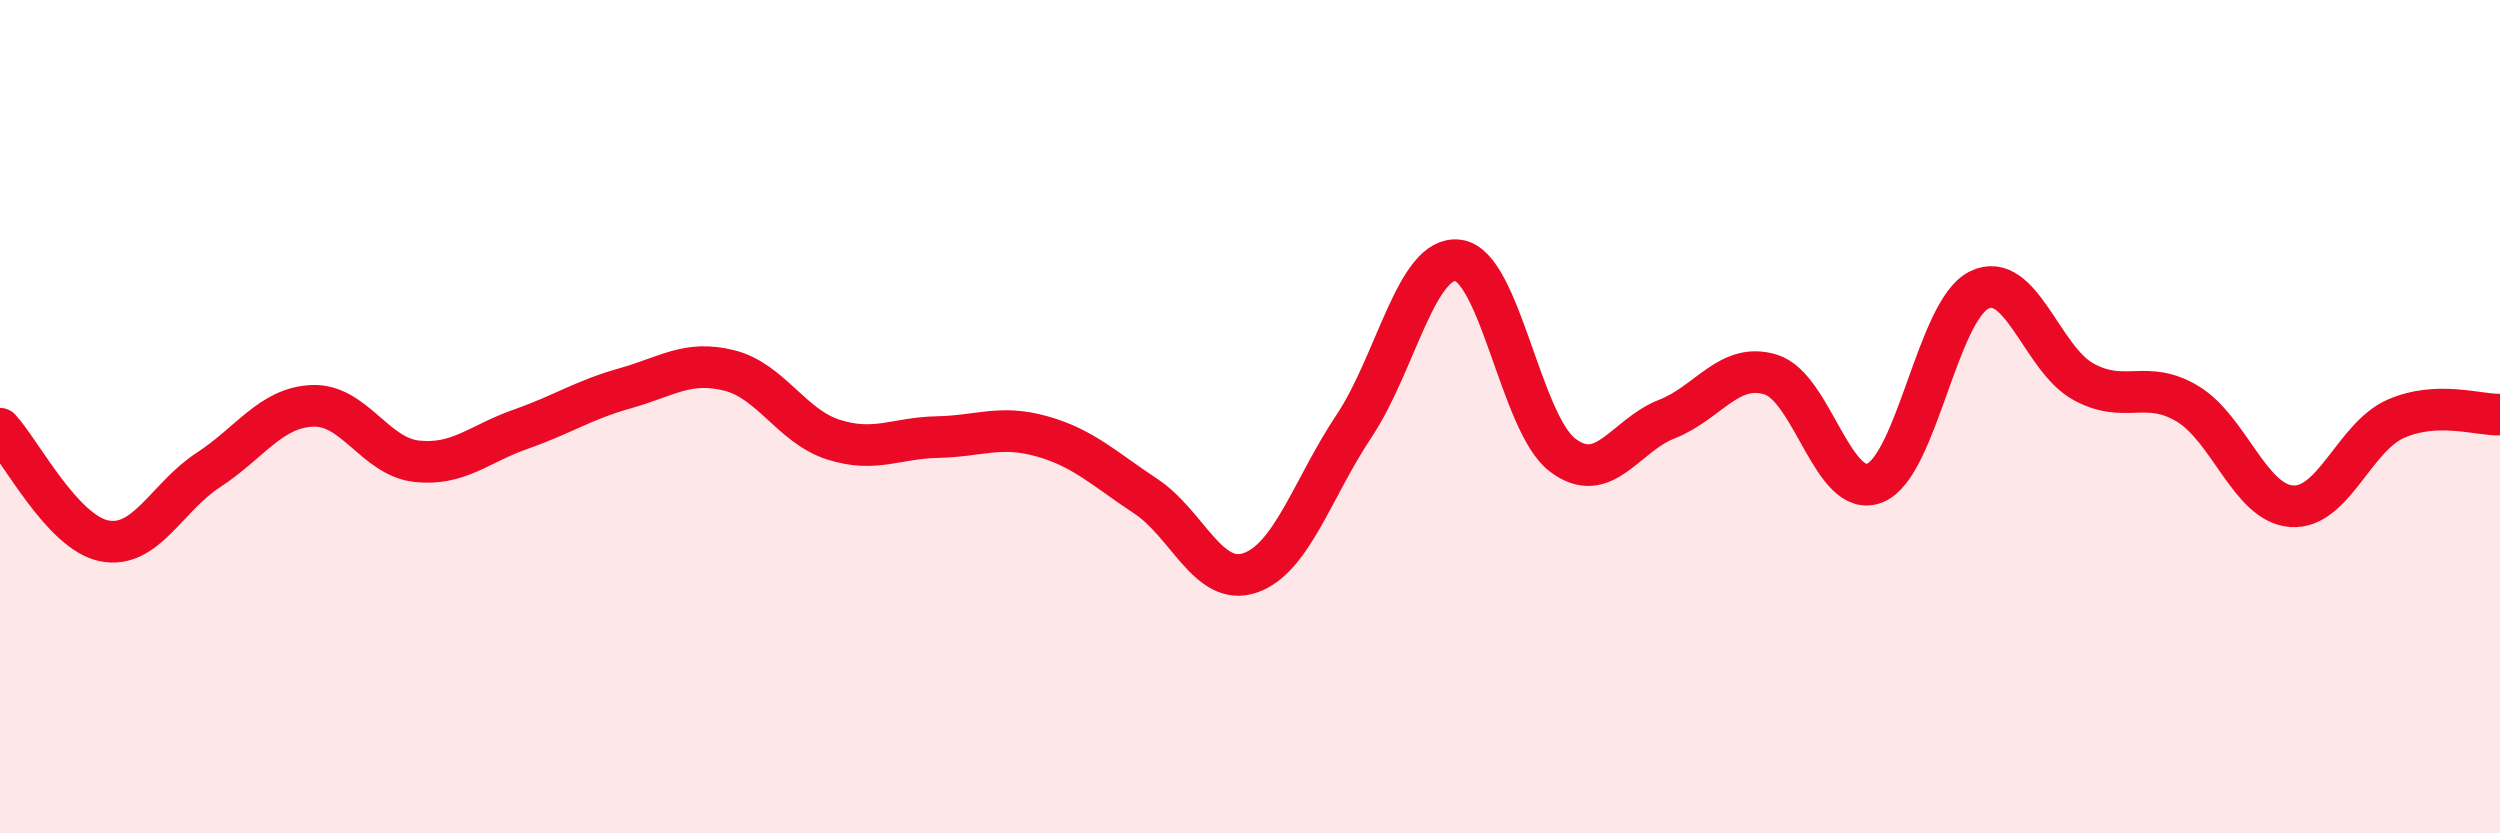
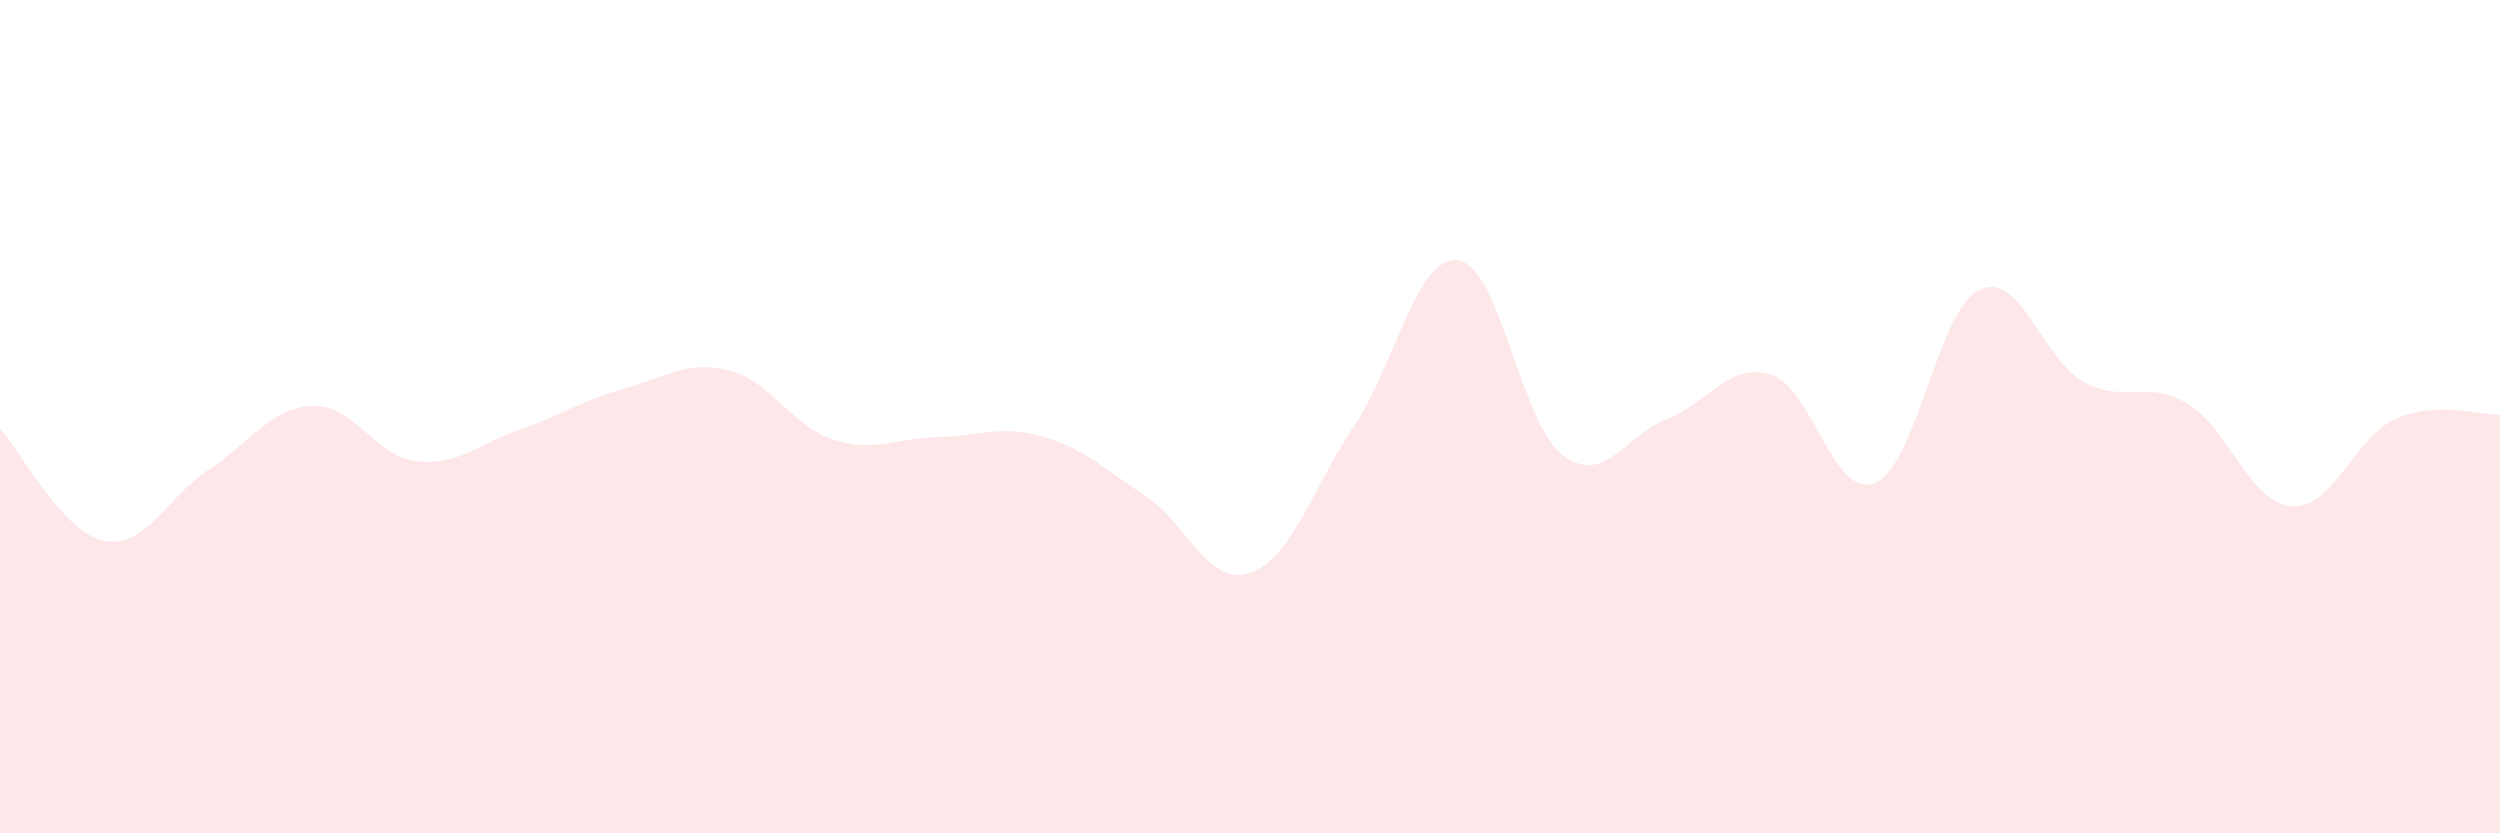
<svg xmlns="http://www.w3.org/2000/svg" width="60" height="20" viewBox="0 0 60 20">
  <path d="M 0,10.29 C 0.5,10.83 1.5,12.78 2.5,12.98 C 3.5,13.18 4,11.93 5,11.28 C 6,10.63 6.5,9.78 7.5,9.74 C 8.5,9.7 9,10.96 10,11.07 C 11,11.18 11.5,10.65 12.5,10.3 C 13.5,9.95 14,9.6 15,9.32 C 16,9.04 16.5,8.64 17.5,8.89 C 18.5,9.14 19,10.23 20,10.55 C 21,10.87 21.5,10.51 22.5,10.49 C 23.5,10.47 24,10.19 25,10.47 C 26,10.75 26.5,11.25 27.5,11.91 C 28.5,12.57 29,14.09 30,13.75 C 31,13.41 31.5,11.72 32.5,10.22 C 33.5,8.72 34,6.11 35,6.25 C 36,6.39 36.5,10.16 37.5,10.92 C 38.5,11.68 39,10.45 40,10.06 C 41,9.67 41.5,8.68 42.5,8.99 C 43.5,9.3 44,12 45,11.59 C 46,11.18 46.5,7.45 47.5,6.96 C 48.5,6.47 49,8.61 50,9.16 C 51,9.71 51.5,9.09 52.5,9.69 C 53.5,10.29 54,12.08 55,12.15 C 56,12.22 56.5,10.49 57.5,10.05 C 58.5,9.61 59.5,9.97 60,9.95L60 20L0 20Z" fill="#EB0A25" opacity="0.1" stroke-linecap="round" stroke-linejoin="round" />
-   <path d="M 0,10.29 C 0.5,10.83 1.5,12.78 2.5,12.98 C 3.5,13.18 4,11.93 5,11.28 C 6,10.63 6.5,9.78 7.5,9.74 C 8.5,9.7 9,10.96 10,11.07 C 11,11.18 11.5,10.65 12.5,10.3 C 13.5,9.95 14,9.6 15,9.32 C 16,9.04 16.5,8.64 17.5,8.89 C 18.5,9.14 19,10.23 20,10.55 C 21,10.87 21.5,10.51 22.5,10.49 C 23.5,10.47 24,10.19 25,10.47 C 26,10.75 26.5,11.25 27.5,11.91 C 28.5,12.57 29,14.09 30,13.75 C 31,13.41 31.5,11.72 32.5,10.22 C 33.5,8.72 34,6.11 35,6.25 C 36,6.39 36.5,10.16 37.5,10.92 C 38.5,11.68 39,10.45 40,10.06 C 41,9.67 41.5,8.68 42.5,8.99 C 43.5,9.3 44,12 45,11.59 C 46,11.18 46.5,7.45 47.5,6.96 C 48.5,6.47 49,8.61 50,9.16 C 51,9.71 51.5,9.09 52.5,9.69 C 53.5,10.29 54,12.08 55,12.15 C 56,12.22 56.5,10.49 57.5,10.05 C 58.5,9.61 59.5,9.97 60,9.95" stroke="#EB0A25" stroke-width="1" fill="none" stroke-linecap="round" stroke-linejoin="round" />
</svg>